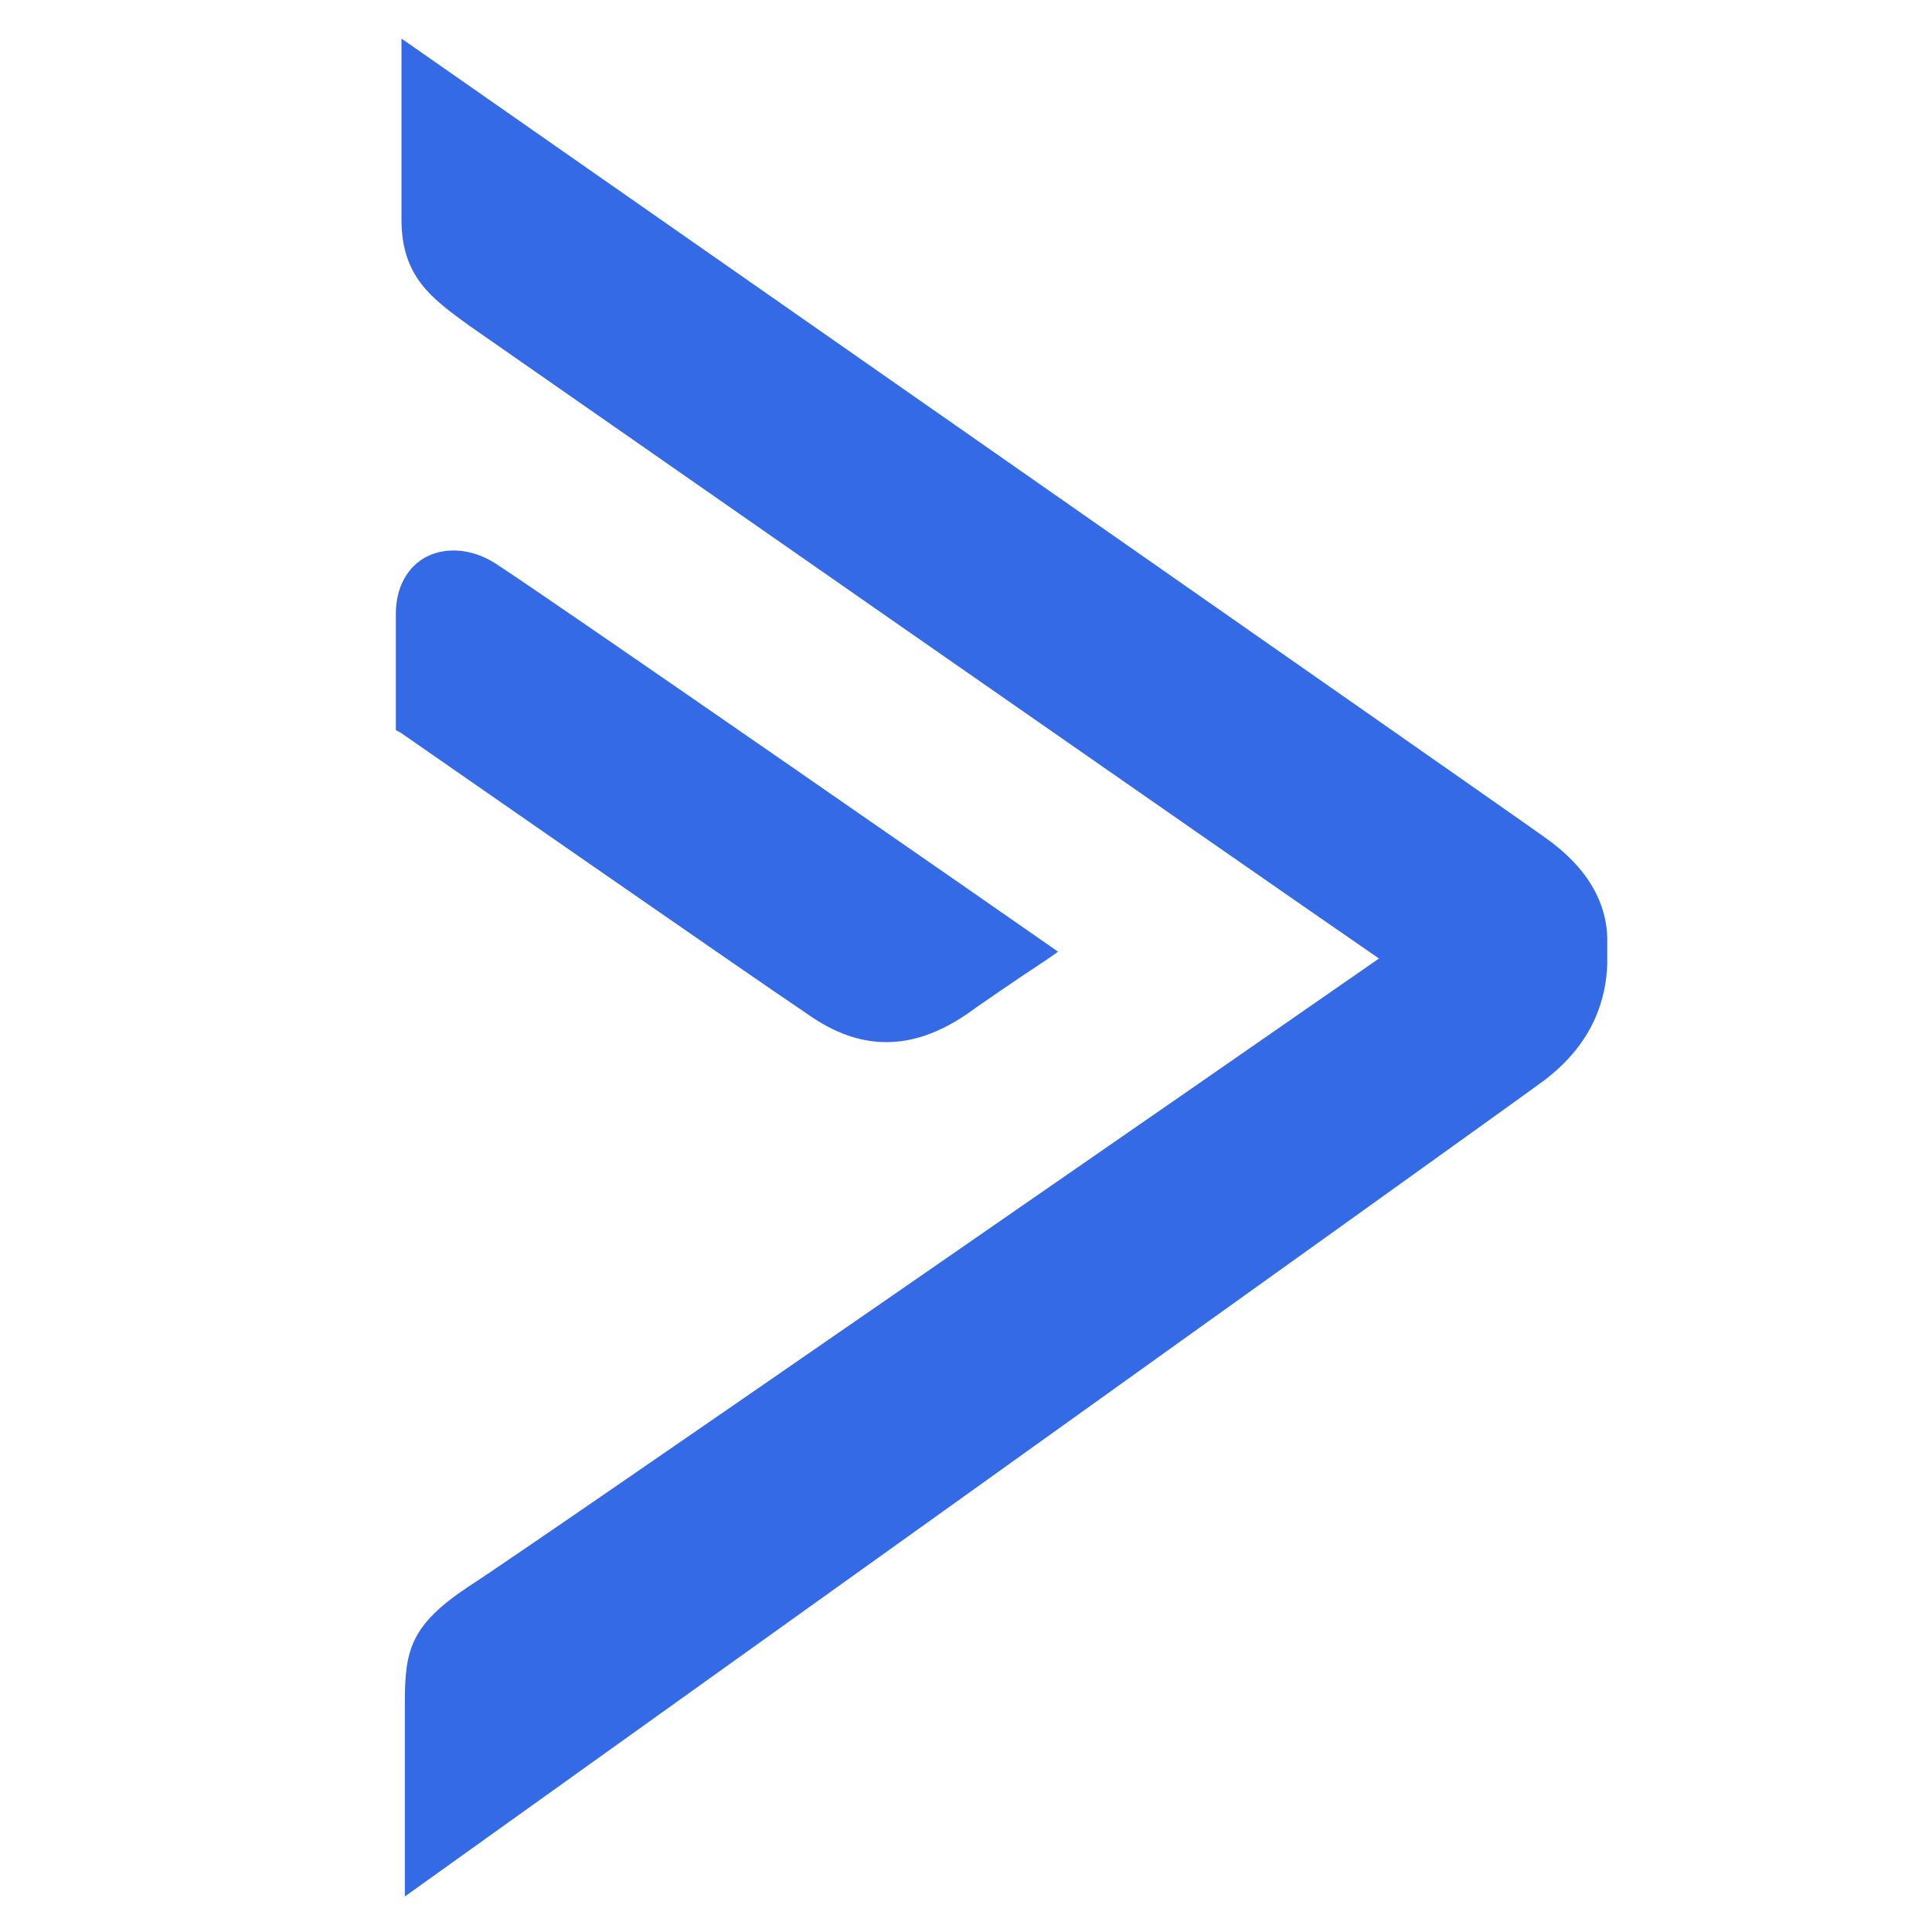
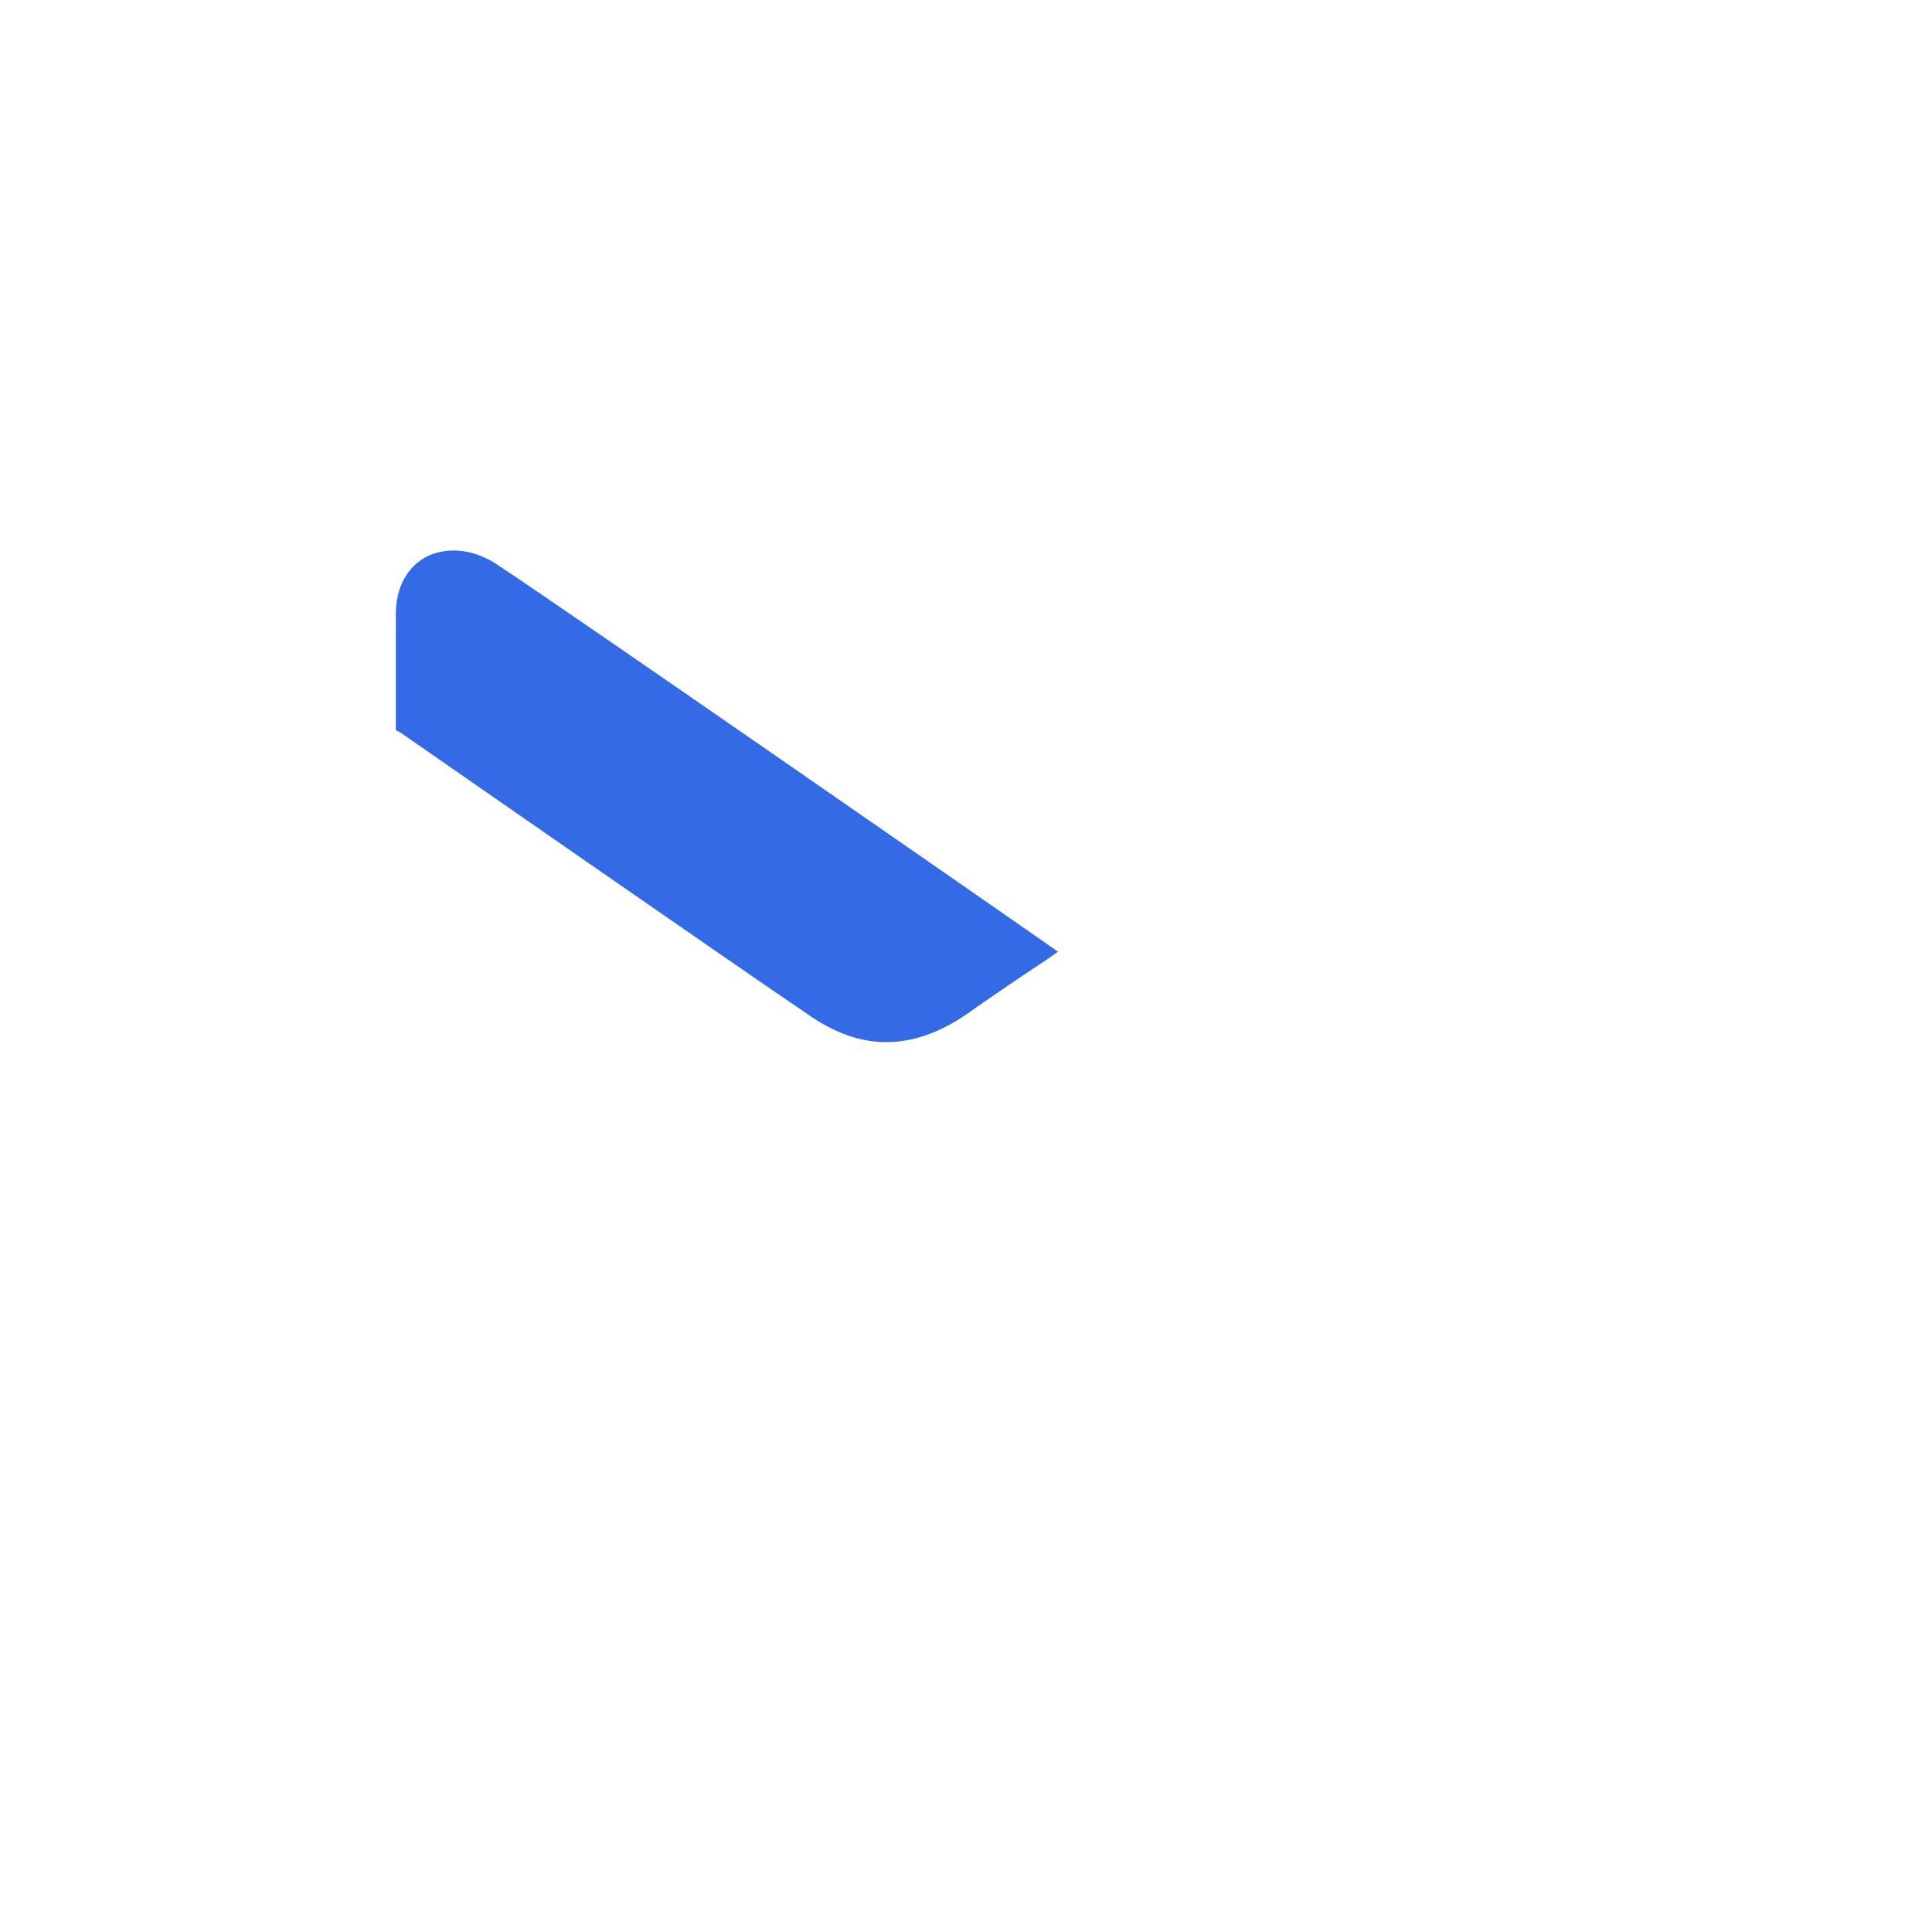
<svg xmlns="http://www.w3.org/2000/svg" width="250" height="250" viewBox="0 0 250 250" fill="none">
  <path d="M114.684 134.851C118.486 134.851 122.288 133.389 126.382 130.318C131.208 126.955 135.448 124.176 135.448 124.176L136.911 123.153L135.448 122.129C134.863 121.69 71.254 77.529 64.674 73.289C61.603 71.095 58.093 70.657 55.315 71.973C52.683 73.289 51.221 76.067 51.221 79.43V94.492L51.806 94.784C52.244 95.077 95.967 125.492 104.448 131.195C107.957 133.681 111.321 134.851 114.684 134.851Z" fill="#356AE6" />
-   <path d="M199.935 108.384C196.133 105.605 59.702 10.411 53.853 6.316L51.952 5V28.397C51.952 35.854 55.9 38.633 60.725 42.142C60.725 42.142 165.425 115.11 178.44 124.03C165.425 133.096 66.867 201.385 60.579 205.333C53.122 210.305 52.39 213.522 52.39 220.249V245.4C52.39 245.4 196.718 142.163 199.789 139.823C206.369 134.851 207.831 129.002 207.978 124.761V122.129C208.124 116.865 205.346 112.186 199.935 108.384Z" fill="#356AE6" />
</svg>